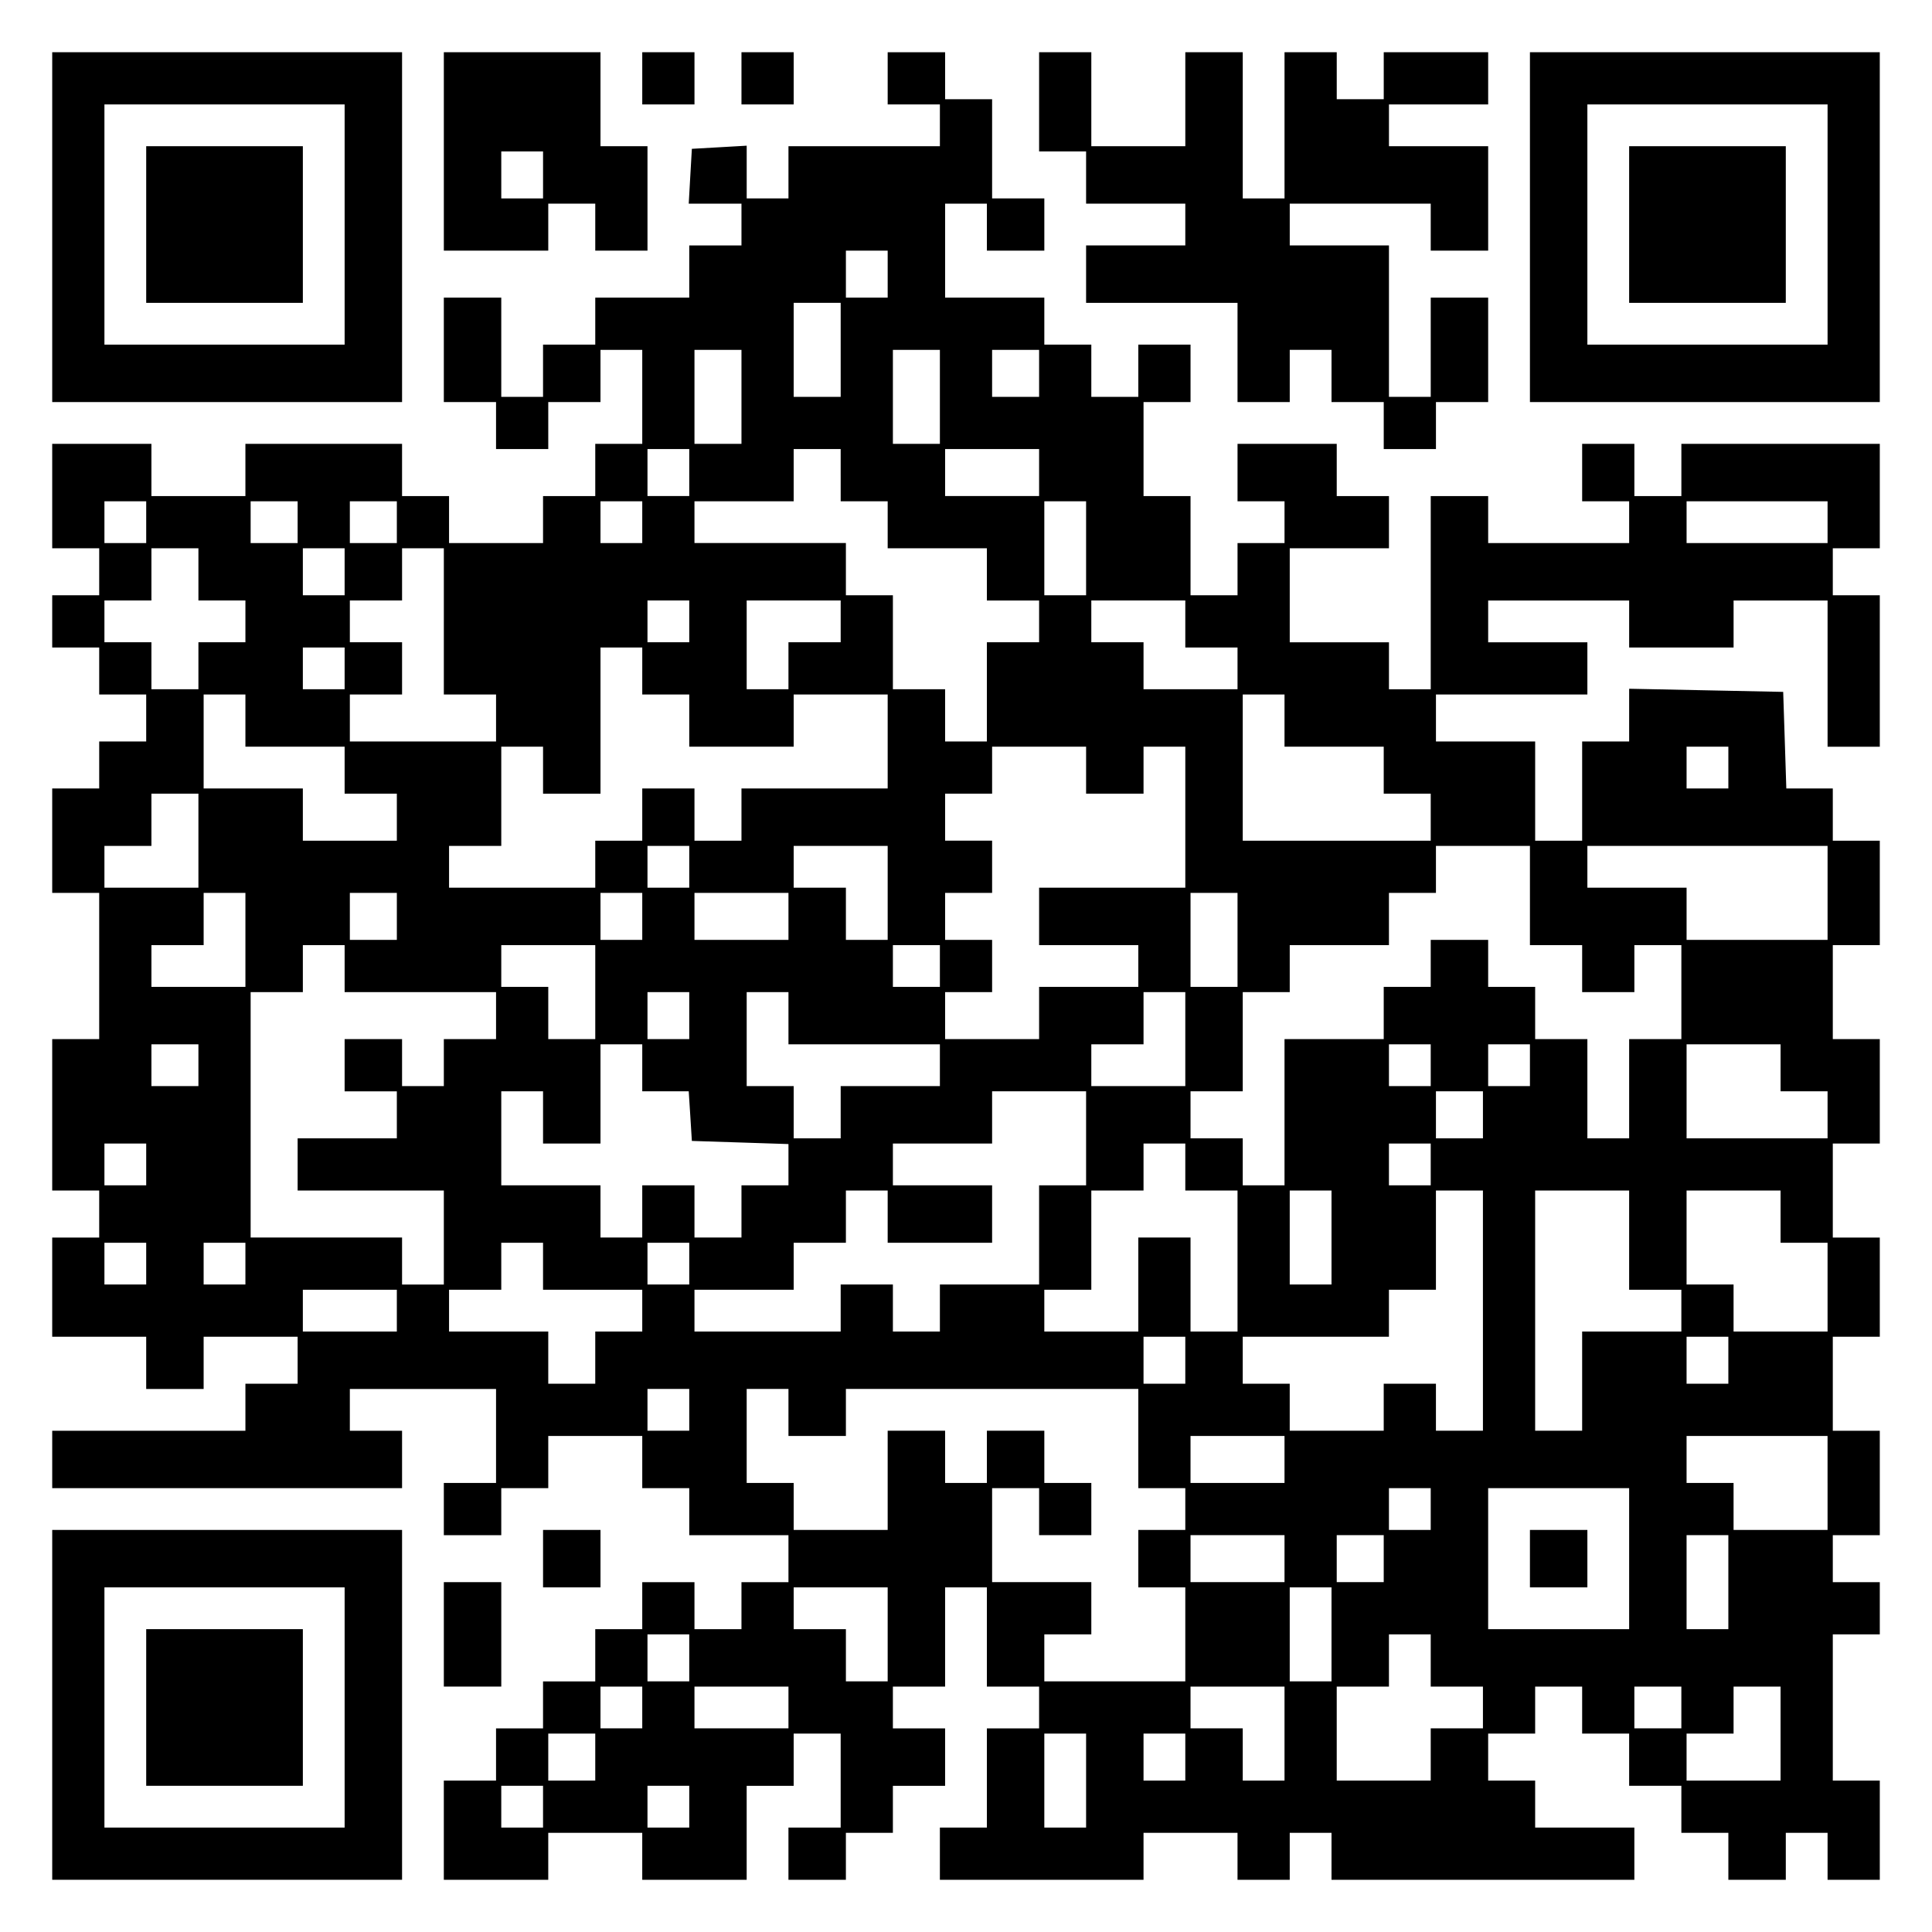
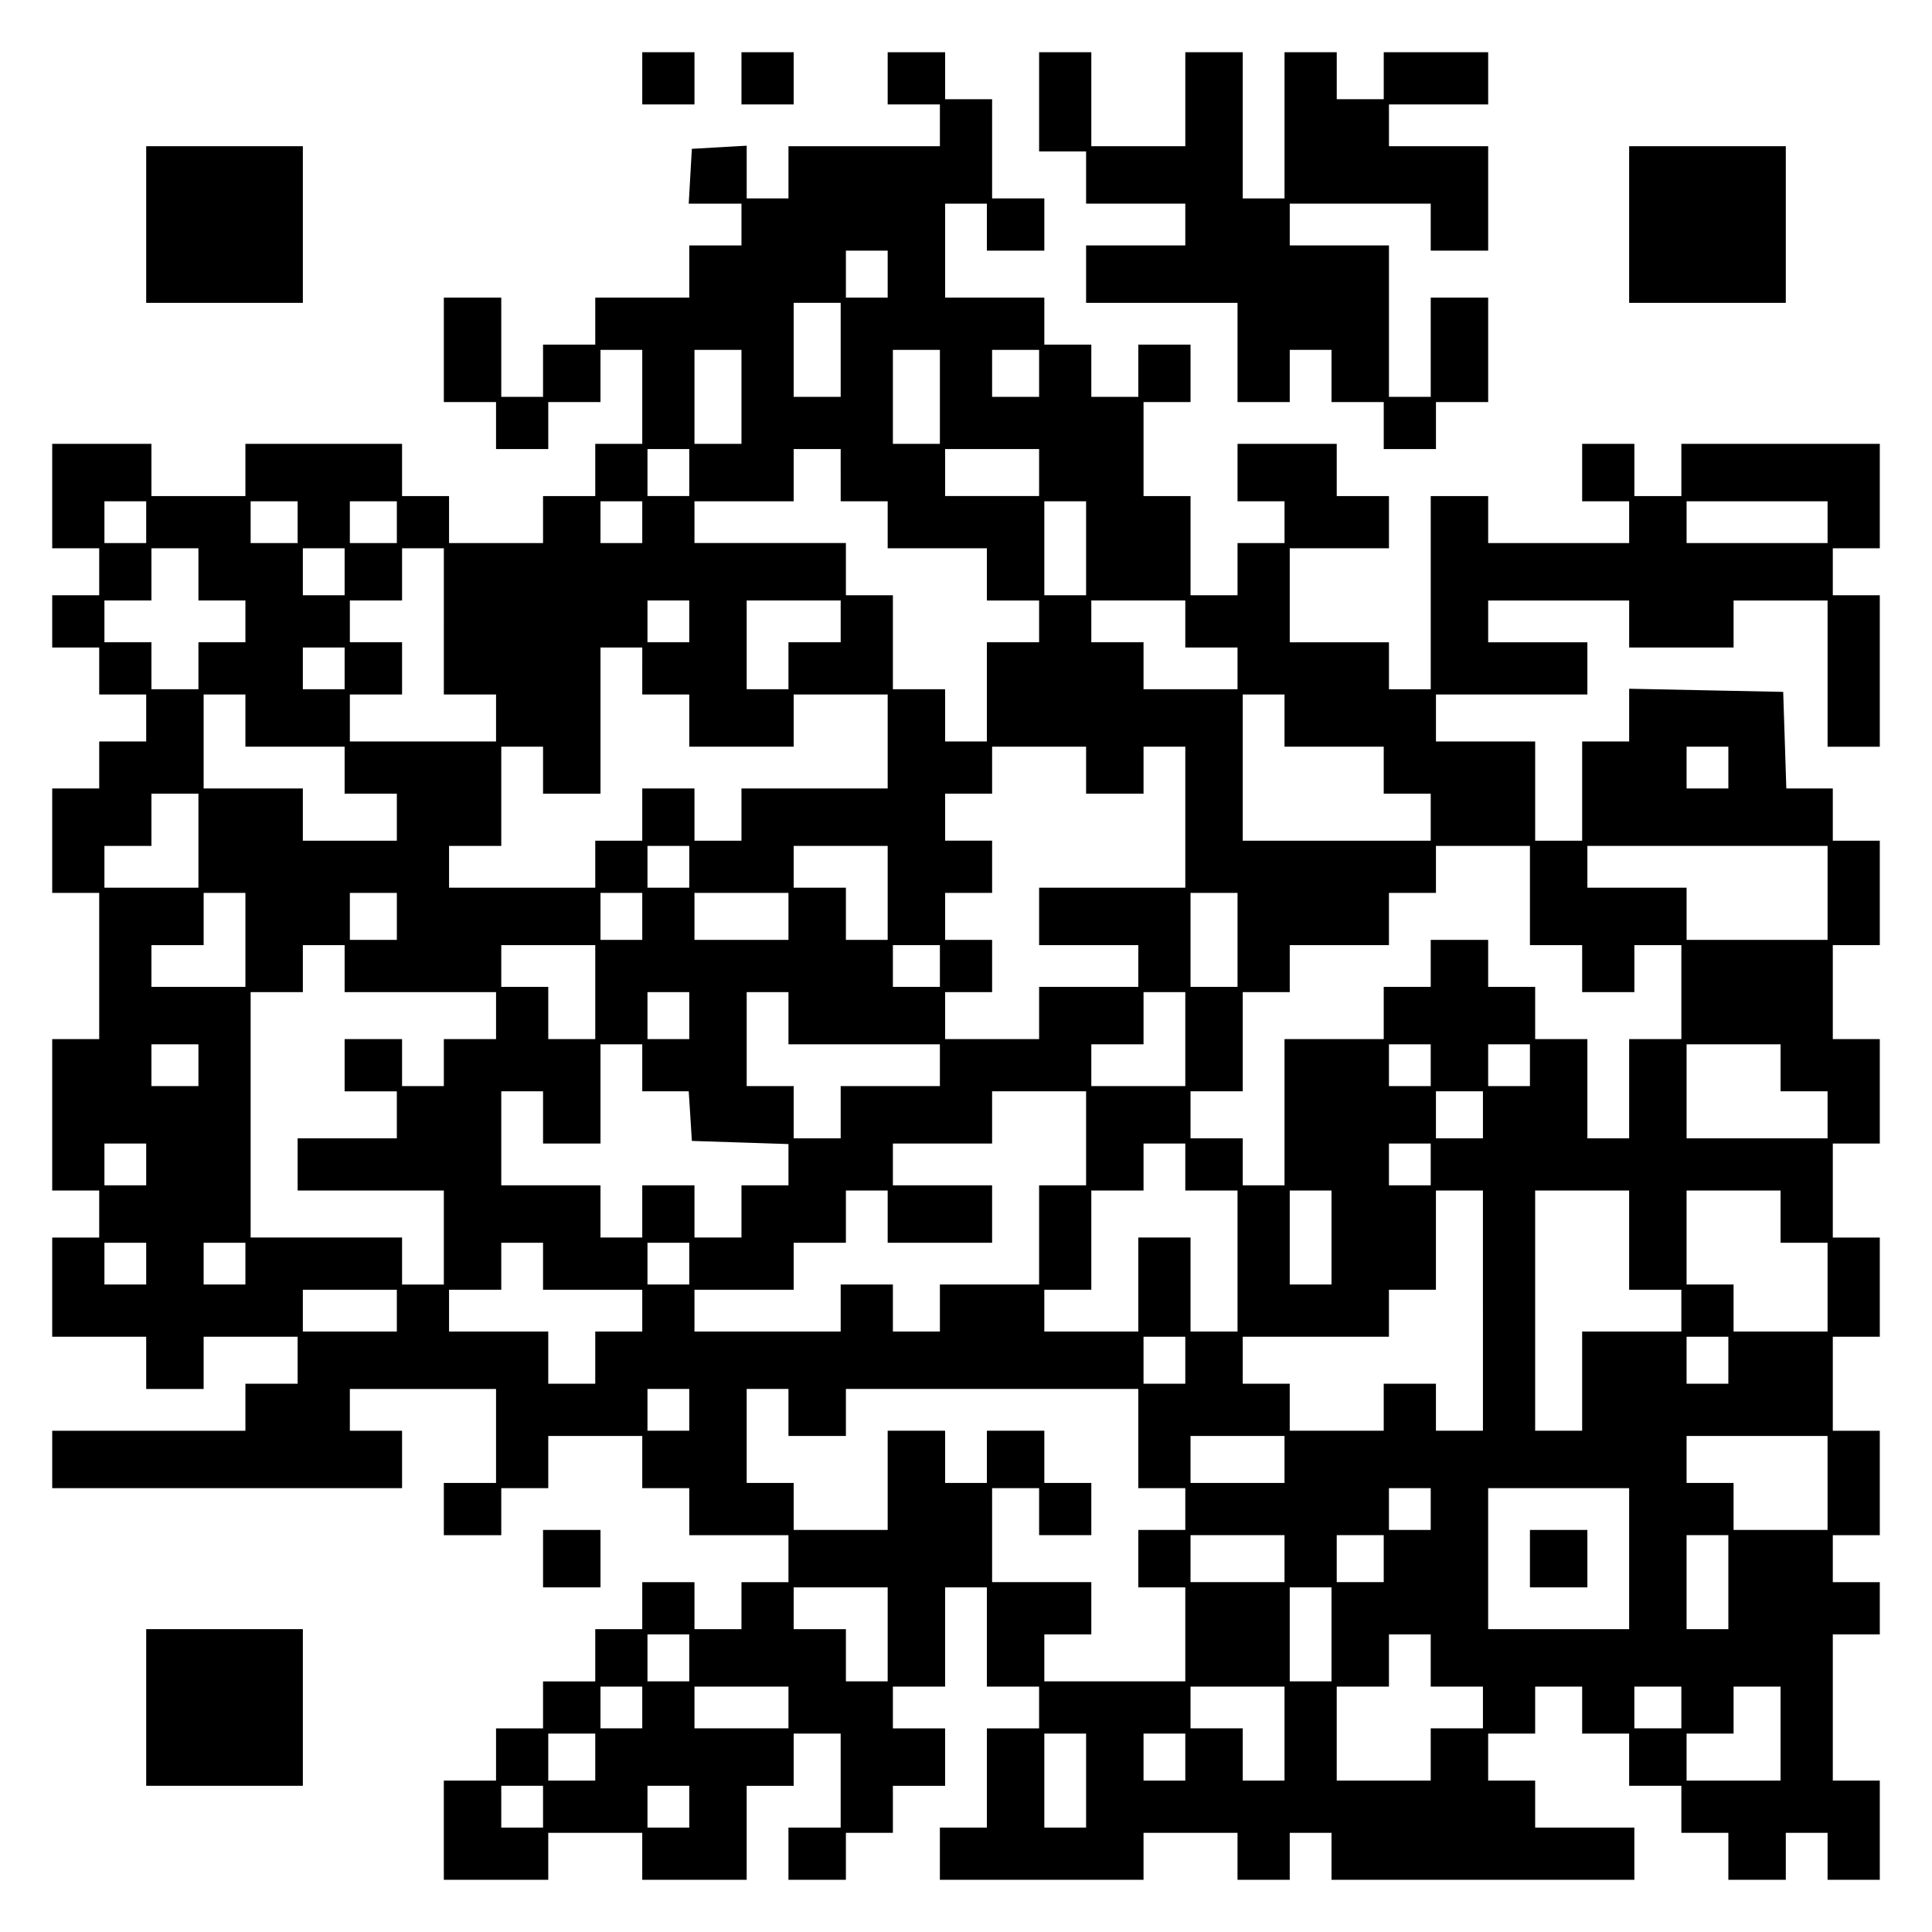
<svg xmlns="http://www.w3.org/2000/svg" version="1.0" width="100mm" height="100mm" viewBox="0 0 370 370" preserveAspectRatio="xMidYMid meet">
  <g transform="translate(0,370) scale(0.1,-0.1)" fill="#000000" stroke="none">
-     <path d="M100 3265 l0 -335 335 0 335 0 0 335 0 335 -335 0 -335 0 0 -335z m560 5 l0 -230 -230 0 -230 0 0 230 0 230 230 0 230 0 0 -230z" />
    <path d="M280 3270 l0 -150 150 0 150 0 0 150 0 150 -150 0 -150 0 0 -150z" />
-     <path d="M850 3410 l0 -190 100 0 100 0 0 45 0 45 45 0 45 0 0 -45 0 -45 50 0 50 0 0 100 0 100 -45 0 -45 0 0 90 0 90 -150 0 -150 0 0 -190z m190 -45 l0 -45 -40 0 -40 0 0 45 0 45 40 0 40 0 0 -45z" />
    <path d="M1230 3550 l0 -50 50 0 50 0 0 50 0 50 -50 0 -50 0 0 -50z" />
    <path d="M1420 3550 l0 -50 50 0 50 0 0 50 0 50 -50 0 -50 0 0 -50z" />
    <path d="M1700 3550 l0 -50 50 0 50 0 0 -40 0 -40 -145 0 -145 0 0 -50 0 -50 -40 0 -40 0 0 51 0 50 -52 -3 -53 -3 -3 -52 -3 -53 50 0 51 0 0 -40 0 -40 -50 0 -50 0 0 -50 0 -50 -90 0 -90 0 0 -45 0 -45 -50 0 -50 0 0 -50 0 -50 -40 0 -40 0 0 95 0 95 -55 0 -55 0 0 -100 0 -100 50 0 50 0 0 -45 0 -45 50 0 50 0 0 45 0 45 50 0 50 0 0 50 0 50 40 0 40 0 0 -90 0 -90 -45 0 -45 0 0 -50 0 -50 -50 0 -50 0 0 -45 0 -45 -90 0 -90 0 0 45 0 45 -45 0 -45 0 0 50 0 50 -150 0 -150 0 0 -50 0 -50 -90 0 -90 0 0 50 0 50 -95 0 -95 0 0 -100 0 -100 45 0 45 0 0 -45 0 -45 -45 0 -45 0 0 -50 0 -50 45 0 45 0 0 -45 0 -45 45 0 45 0 0 -45 0 -45 -45 0 -45 0 0 -45 0 -45 -45 0 -45 0 0 -100 0 -100 45 0 45 0 0 -140 0 -140 -45 0 -45 0 0 -145 0 -145 45 0 45 0 0 -45 0 -45 -45 0 -45 0 0 -95 0 -95 90 0 90 0 0 -50 0 -50 55 0 55 0 0 50 0 50 90 0 90 0 0 -45 0 -45 -50 0 -50 0 0 -45 0 -45 -185 0 -185 0 0 -55 0 -55 335 0 335 0 0 55 0 55 -50 0 -50 0 0 40 0 40 140 0 140 0 0 -90 0 -90 -50 0 -50 0 0 -50 0 -50 55 0 55 0 0 45 0 45 45 0 45 0 0 50 0 50 90 0 90 0 0 -50 0 -50 45 0 45 0 0 -45 0 -45 95 0 95 0 0 -45 0 -45 -45 0 -45 0 0 -45 0 -45 -45 0 -45 0 0 45 0 45 -50 0 -50 0 0 -45 0 -45 -45 0 -45 0 0 -50 0 -50 -50 0 -50 0 0 -45 0 -45 -45 0 -45 0 0 -50 0 -50 -50 0 -50 0 0 -95 0 -95 100 0 100 0 0 45 0 45 90 0 90 0 0 -45 0 -45 100 0 100 0 0 90 0 90 45 0 45 0 0 50 0 50 45 0 45 0 0 -90 0 -90 -50 0 -50 0 0 -50 0 -50 55 0 55 0 0 45 0 45 45 0 45 0 0 45 0 45 50 0 50 0 0 55 0 55 -50 0 -50 0 0 40 0 40 50 0 50 0 0 95 0 95 40 0 40 0 0 -95 0 -95 50 0 50 0 0 -40 0 -40 -50 0 -50 0 0 -95 0 -95 -45 0 -45 0 0 -50 0 -50 195 0 195 0 0 45 0 45 90 0 90 0 0 -45 0 -45 50 0 50 0 0 45 0 45 40 0 40 0 0 -45 0 -45 290 0 290 0 0 50 0 50 -95 0 -95 0 0 45 0 45 -45 0 -45 0 0 45 0 45 45 0 45 0 0 45 0 45 45 0 45 0 0 -45 0 -45 45 0 45 0 0 -50 0 -50 50 0 50 0 0 -45 0 -45 45 0 45 0 0 -45 0 -45 55 0 55 0 0 45 0 45 40 0 40 0 0 -45 0 -45 50 0 50 0 0 95 0 95 -45 0 -45 0 0 140 0 140 45 0 45 0 0 50 0 50 -45 0 -45 0 0 45 0 45 45 0 45 0 0 100 0 100 -45 0 -45 0 0 90 0 90 45 0 45 0 0 95 0 95 -45 0 -45 0 0 90 0 90 45 0 45 0 0 100 0 100 -45 0 -45 0 0 90 0 90 45 0 45 0 0 100 0 100 -45 0 -45 0 0 50 0 50 -45 0 -44 0 -3 93 -3 92 -147 3 -148 3 0 -51 0 -50 -45 0 -45 0 0 -95 0 -95 -45 0 -45 0 0 95 0 95 -95 0 -95 0 0 45 0 45 145 0 145 0 0 50 0 50 -95 0 -95 0 0 40 0 40 135 0 135 0 0 -45 0 -45 100 0 100 0 0 45 0 45 90 0 90 0 0 -140 0 -140 50 0 50 0 0 145 0 145 -45 0 -45 0 0 45 0 45 45 0 45 0 0 100 0 100 -190 0 -190 0 0 -50 0 -50 -45 0 -45 0 0 50 0 50 -50 0 -50 0 0 -55 0 -55 45 0 45 0 0 -40 0 -40 -135 0 -135 0 0 45 0 45 -55 0 -55 0 0 -185 0 -185 -40 0 -40 0 0 45 0 45 -95 0 -95 0 0 90 0 90 95 0 95 0 0 50 0 50 -50 0 -50 0 0 50 0 50 -95 0 -95 0 0 -55 0 -55 45 0 45 0 0 -40 0 -40 -45 0 -45 0 0 -50 0 -50 -45 0 -45 0 0 95 0 95 -45 0 -45 0 0 90 0 90 45 0 45 0 0 55 0 55 -50 0 -50 0 0 -50 0 -50 -45 0 -45 0 0 50 0 50 -45 0 -45 0 0 45 0 45 -95 0 -95 0 0 90 0 90 40 0 40 0 0 -45 0 -45 55 0 55 0 0 50 0 50 -50 0 -50 0 0 95 0 95 -45 0 -45 0 0 45 0 45 -55 0 -55 0 0 -50z m0 -375 l0 -45 -40 0 -40 0 0 45 0 45 40 0 40 0 0 -45z m-90 -145 l0 -90 -45 0 -45 0 0 90 0 90 45 0 45 0 0 -90z m-190 -90 l0 -90 -45 0 -45 0 0 90 0 90 45 0 45 0 0 -90z m380 0 l0 -90 -45 0 -45 0 0 90 0 90 45 0 45 0 0 -90z m190 45 l0 -45 -45 0 -45 0 0 45 0 45 45 0 45 0 0 -45z m-670 -190 l0 -45 -40 0 -40 0 0 45 0 45 40 0 40 0 0 -45z m290 -5 l0 -50 45 0 45 0 0 -45 0 -45 95 0 95 0 0 -50 0 -50 50 0 50 0 0 -40 0 -40 -50 0 -50 0 0 -95 0 -95 -40 0 -40 0 0 50 0 50 -50 0 -50 0 0 90 0 90 -45 0 -45 0 0 50 0 50 -145 0 -145 0 0 40 0 40 95 0 95 0 0 50 0 50 45 0 45 0 0 -50z m380 5 l0 -45 -90 0 -90 0 0 45 0 45 90 0 90 0 0 -45z m-1710 -95 l0 -40 -40 0 -40 0 0 40 0 40 40 0 40 0 0 -40z m290 0 l0 -40 -45 0 -45 0 0 40 0 40 45 0 45 0 0 -40z m190 0 l0 -40 -45 0 -45 0 0 40 0 40 45 0 45 0 0 -40z m470 0 l0 -40 -40 0 -40 0 0 40 0 40 40 0 40 0 0 -40z m850 -50 l0 -90 -40 0 -40 0 0 90 0 90 40 0 40 0 0 -90z m1420 50 l0 -40 -135 0 -135 0 0 40 0 40 135 0 135 0 0 -40z m-3120 -100 l0 -50 45 0 45 0 0 -40 0 -40 -45 0 -45 0 0 -45 0 -45 -45 0 -45 0 0 45 0 45 -45 0 -45 0 0 40 0 40 45 0 45 0 0 50 0 50 45 0 45 0 0 -50z m280 5 l0 -45 -40 0 -40 0 0 45 0 45 40 0 40 0 0 -45z m190 -95 l0 -140 50 0 50 0 0 -45 0 -45 -140 0 -140 0 0 45 0 45 50 0 50 0 0 50 0 50 -50 0 -50 0 0 40 0 40 50 0 50 0 0 50 0 50 40 0 40 0 0 -140z m470 0 l0 -40 -40 0 -40 0 0 40 0 40 40 0 40 0 0 -40z m290 0 l0 -40 -50 0 -50 0 0 -45 0 -45 -40 0 -40 0 0 85 0 85 90 0 90 0 0 -40z m660 -5 l0 -45 50 0 50 0 0 -40 0 -40 -90 0 -90 0 0 45 0 45 -50 0 -50 0 0 40 0 40 90 0 90 0 0 -45z m-1610 -85 l0 -40 -40 0 -40 0 0 40 0 40 40 0 40 0 0 -40z m570 -5 l0 -45 45 0 45 0 0 -50 0 -50 100 0 100 0 0 50 0 50 90 0 90 0 0 -90 0 -90 -140 0 -140 0 0 -50 0 -50 -45 0 -45 0 0 50 0 50 -50 0 -50 0 0 -50 0 -50 -45 0 -45 0 0 -45 0 -45 -140 0 -140 0 0 40 0 40 50 0 50 0 0 95 0 95 40 0 40 0 0 -45 0 -45 55 0 55 0 0 140 0 140 40 0 40 0 0 -45z m-760 -95 l0 -50 95 0 95 0 0 -45 0 -45 50 0 50 0 0 -45 0 -45 -90 0 -90 0 0 50 0 50 -95 0 -95 0 0 90 0 90 40 0 40 0 0 -50z m1990 0 l0 -50 95 0 95 0 0 -45 0 -45 45 0 45 0 0 -45 0 -45 -180 0 -180 0 0 140 0 140 40 0 40 0 0 -50z m-380 -95 l0 -45 55 0 55 0 0 45 0 45 40 0 40 0 0 -135 0 -135 -140 0 -140 0 0 -55 0 -55 95 0 95 0 0 -40 0 -40 -95 0 -95 0 0 -50 0 -50 -90 0 -90 0 0 45 0 45 45 0 45 0 0 50 0 50 -45 0 -45 0 0 45 0 45 45 0 45 0 0 50 0 50 -45 0 -45 0 0 45 0 45 45 0 45 0 0 45 0 45 90 0 90 0 0 -45z m1230 5 l0 -40 -40 0 -40 0 0 40 0 40 40 0 40 0 0 -40z m-2930 -140 l0 -90 -90 0 -90 0 0 40 0 40 45 0 45 0 0 50 0 50 45 0 45 0 0 -90z m940 -50 l0 -40 -40 0 -40 0 0 40 0 40 40 0 40 0 0 -40z m380 -50 l0 -90 -40 0 -40 0 0 50 0 50 -50 0 -50 0 0 40 0 40 90 0 90 0 0 -90z m1230 -5 l0 -95 50 0 50 0 0 -45 0 -45 50 0 50 0 0 45 0 45 45 0 45 0 0 -90 0 -90 -50 0 -50 0 0 -95 0 -95 -40 0 -40 0 0 95 0 95 -50 0 -50 0 0 50 0 50 -45 0 -45 0 0 45 0 45 -55 0 -55 0 0 -45 0 -45 -45 0 -45 0 0 -50 0 -50 -95 0 -95 0 0 -140 0 -140 -40 0 -40 0 0 45 0 45 -50 0 -50 0 0 45 0 45 50 0 50 0 0 95 0 95 45 0 45 0 0 45 0 45 95 0 95 0 0 50 0 50 45 0 45 0 0 45 0 45 90 0 90 0 0 -95z m570 5 l0 -90 -135 0 -135 0 0 50 0 50 -95 0 -95 0 0 40 0 40 230 0 230 0 0 -90z m-3030 -90 l0 -90 -90 0 -90 0 0 40 0 40 50 0 50 0 0 50 0 50 40 0 40 0 0 -90z m290 45 l0 -45 -45 0 -45 0 0 45 0 45 45 0 45 0 0 -45z m470 0 l0 -45 -40 0 -40 0 0 45 0 45 40 0 40 0 0 -45z m280 0 l0 -45 -90 0 -90 0 0 45 0 45 90 0 90 0 0 -45z m860 -45 l0 -90 -45 0 -45 0 0 90 0 90 45 0 45 0 0 -90z m-1710 -55 l0 -45 145 0 145 0 0 -45 0 -45 -50 0 -50 0 0 -45 0 -45 -40 0 -40 0 0 45 0 45 -55 0 -55 0 0 -50 0 -50 50 0 50 0 0 -45 0 -45 -95 0 -95 0 0 -50 0 -50 140 0 140 0 0 -90 0 -90 -40 0 -40 0 0 45 0 45 -145 0 -145 0 0 235 0 235 50 0 50 0 0 45 0 45 40 0 40 0 0 -45z m480 -45 l0 -90 -45 0 -45 0 0 50 0 50 -45 0 -45 0 0 40 0 40 90 0 90 0 0 -90z m660 50 l0 -40 -45 0 -45 0 0 40 0 40 45 0 45 0 0 -40z m-480 -95 l0 -45 -40 0 -40 0 0 45 0 45 40 0 40 0 0 -45z m190 -5 l0 -50 145 0 145 0 0 -40 0 -40 -95 0 -95 0 0 -50 0 -50 -45 0 -45 0 0 50 0 50 -45 0 -45 0 0 90 0 90 40 0 40 0 0 -50z m760 -40 l0 -90 -90 0 -90 0 0 40 0 40 50 0 50 0 0 50 0 50 40 0 40 0 0 -90z m-1890 -50 l0 -40 -45 0 -45 0 0 40 0 40 45 0 45 0 0 -40z m850 -5 l0 -45 44 0 45 0 3 -47 3 -48 93 -3 92 -3 0 -39 0 -40 -45 0 -45 0 0 -50 0 -50 -45 0 -45 0 0 50 0 50 -50 0 -50 0 0 -50 0 -50 -40 0 -40 0 0 50 0 50 -95 0 -95 0 0 90 0 90 40 0 40 0 0 -50 0 -50 55 0 55 0 0 95 0 95 40 0 40 0 0 -45z m1510 5 l0 -40 -40 0 -40 0 0 40 0 40 40 0 40 0 0 -40z m190 0 l0 -40 -40 0 -40 0 0 40 0 40 40 0 40 0 0 -40z m480 -5 l0 -45 45 0 45 0 0 -45 0 -45 -135 0 -135 0 0 90 0 90 90 0 90 0 0 -45z m-1330 -135 l0 -90 -45 0 -45 0 0 -95 0 -95 -95 0 -95 0 0 -45 0 -45 -45 0 -45 0 0 45 0 45 -50 0 -50 0 0 -45 0 -45 -140 0 -140 0 0 40 0 40 95 0 95 0 0 45 0 45 50 0 50 0 0 50 0 50 40 0 40 0 0 -50 0 -50 100 0 100 0 0 55 0 55 -95 0 -95 0 0 40 0 40 95 0 95 0 0 50 0 50 90 0 90 0 0 -90z m760 45 l0 -45 -45 0 -45 0 0 45 0 45 45 0 45 0 0 -45z m-2560 -95 l0 -40 -40 0 -40 0 0 40 0 40 40 0 40 0 0 -40z m1990 -5 l0 -45 50 0 50 0 0 -135 0 -135 -45 0 -45 0 0 90 0 90 -50 0 -50 0 0 -90 0 -90 -90 0 -90 0 0 40 0 40 45 0 45 0 0 95 0 95 50 0 50 0 0 45 0 45 40 0 40 0 0 -45z m470 5 l0 -40 -40 0 -40 0 0 40 0 40 40 0 40 0 0 -40z m-190 -140 l0 -90 -40 0 -40 0 0 90 0 90 40 0 40 0 0 -90z m290 -140 l0 -230 -45 0 -45 0 0 45 0 45 -50 0 -50 0 0 -45 0 -45 -90 0 -90 0 0 45 0 45 -45 0 -45 0 0 45 0 45 140 0 140 0 0 45 0 45 45 0 45 0 0 95 0 95 45 0 45 0 0 -230z m280 135 l0 -95 50 0 50 0 0 -40 0 -40 -95 0 -95 0 0 -95 0 -95 -45 0 -45 0 0 230 0 230 90 0 90 0 0 -95z m290 45 l0 -50 45 0 45 0 0 -85 0 -85 -90 0 -90 0 0 45 0 45 -45 0 -45 0 0 90 0 90 90 0 90 0 0 -50z m-3130 -90 l0 -40 -40 0 -40 0 0 40 0 40 40 0 40 0 0 -40z m190 0 l0 -40 -40 0 -40 0 0 40 0 40 40 0 40 0 0 -40z m570 -5 l0 -45 95 0 95 0 0 -40 0 -40 -45 0 -45 0 0 -50 0 -50 -45 0 -45 0 0 50 0 50 -95 0 -95 0 0 40 0 40 50 0 50 0 0 45 0 45 40 0 40 0 0 -45z m280 5 l0 -40 -40 0 -40 0 0 40 0 40 40 0 40 0 0 -40z m-560 -90 l0 -40 -90 0 -90 0 0 40 0 40 90 0 90 0 0 -40z m1510 -95 l0 -45 -40 0 -40 0 0 45 0 45 40 0 40 0 0 -45z m1040 0 l0 -45 -40 0 -40 0 0 45 0 45 40 0 40 0 0 -45z m-1990 -95 l0 -40 -40 0 -40 0 0 40 0 40 40 0 40 0 0 -40z m190 -5 l0 -45 55 0 55 0 0 45 0 45 280 0 280 0 0 -95 0 -95 45 0 45 0 0 -40 0 -40 -45 0 -45 0 0 -55 0 -55 45 0 45 0 0 -90 0 -90 -135 0 -135 0 0 45 0 45 45 0 45 0 0 50 0 50 -95 0 -95 0 0 90 0 90 45 0 45 0 0 -45 0 -45 50 0 50 0 0 50 0 50 -45 0 -45 0 0 50 0 50 -55 0 -55 0 0 -50 0 -50 -40 0 -40 0 0 50 0 50 -55 0 -55 0 0 -95 0 -95 -90 0 -90 0 0 45 0 45 -45 0 -45 0 0 90 0 90 40 0 40 0 0 -45z m950 -90 l0 -45 -90 0 -90 0 0 45 0 45 90 0 90 0 0 -45z m1040 -45 l0 -90 -90 0 -90 0 0 45 0 45 -45 0 -45 0 0 45 0 45 135 0 135 0 0 -90z m-760 -50 l0 -40 -40 0 -40 0 0 40 0 40 40 0 40 0 0 -40z m380 -95 l0 -135 -135 0 -135 0 0 135 0 135 135 0 135 0 0 -135z m-660 0 l0 -45 -90 0 -90 0 0 45 0 45 90 0 90 0 0 -45z m190 0 l0 -45 -45 0 -45 0 0 45 0 45 45 0 45 0 0 -45z m660 -45 l0 -90 -40 0 -40 0 0 90 0 90 40 0 40 0 0 -90z m-1610 -100 l0 -90 -40 0 -40 0 0 50 0 50 -50 0 -50 0 0 40 0 40 90 0 90 0 0 -90z m850 0 l0 -90 -40 0 -40 0 0 90 0 90 40 0 40 0 0 -90z m-1230 -45 l0 -45 -40 0 -40 0 0 45 0 45 40 0 40 0 0 -45z m1420 -5 l0 -50 50 0 50 0 0 -40 0 -40 -50 0 -50 0 0 -50 0 -50 -90 0 -90 0 0 90 0 90 50 0 50 0 0 50 0 50 40 0 40 0 0 -50z m-1510 -90 l0 -40 -40 0 -40 0 0 40 0 40 40 0 40 0 0 -40z m280 0 l0 -40 -90 0 -90 0 0 40 0 40 90 0 90 0 0 -40z m950 -50 l0 -90 -40 0 -40 0 0 50 0 50 -50 0 -50 0 0 40 0 40 90 0 90 0 0 -90z m760 50 l0 -40 -45 0 -45 0 0 40 0 40 45 0 45 0 0 -40z m190 -50 l0 -90 -90 0 -90 0 0 45 0 45 45 0 45 0 0 45 0 45 45 0 45 0 0 -90z m-2270 -45 l0 -45 -45 0 -45 0 0 45 0 45 45 0 45 0 0 -45z m940 -45 l0 -90 -40 0 -40 0 0 90 0 90 40 0 40 0 0 -90z m190 45 l0 -45 -40 0 -40 0 0 45 0 45 40 0 40 0 0 -45z m-1230 -95 l0 -40 -40 0 -40 0 0 40 0 40 40 0 40 0 0 -40z m280 0 l0 -40 -40 0 -40 0 0 40 0 40 40 0 40 0 0 -40z" />
    <path d="M2930 715 l0 -55 55 0 55 0 0 55 0 55 -55 0 -55 0 0 -55z" />
    <path d="M1990 3505 l0 -95 45 0 45 0 0 -50 0 -50 95 0 95 0 0 -40 0 -40 -95 0 -95 0 0 -55 0 -55 145 0 145 0 0 -95 0 -95 50 0 50 0 0 50 0 50 40 0 40 0 0 -50 0 -50 50 0 50 0 0 -45 0 -45 50 0 50 0 0 45 0 45 50 0 50 0 0 100 0 100 -55 0 -55 0 0 -95 0 -95 -40 0 -40 0 0 145 0 145 -95 0 -95 0 0 40 0 40 135 0 135 0 0 -45 0 -45 55 0 55 0 0 100 0 100 -95 0 -95 0 0 40 0 40 95 0 95 0 0 50 0 50 -100 0 -100 0 0 -45 0 -45 -45 0 -45 0 0 45 0 45 -50 0 -50 0 0 -140 0 -140 -40 0 -40 0 0 140 0 140 -55 0 -55 0 0 -90 0 -90 -90 0 -90 0 0 90 0 90 -50 0 -50 0 0 -95z" />
-     <path d="M2930 3265 l0 -335 335 0 335 0 0 335 0 335 -335 0 -335 0 0 -335z m570 5 l0 -230 -230 0 -230 0 0 230 0 230 230 0 230 0 0 -230z" />
    <path d="M3120 3270 l0 -150 150 0 150 0 0 150 0 150 -150 0 -150 0 0 -150z" />
-     <path d="M100 435 l0 -335 335 0 335 0 0 335 0 335 -335 0 -335 0 0 -335z m560 -5 l0 -230 -230 0 -230 0 0 230 0 230 230 0 230 0 0 -230z" />
    <path d="M280 430 l0 -150 150 0 150 0 0 150 0 150 -150 0 -150 0 0 -150z" />
    <path d="M1040 715 l0 -55 55 0 55 0 0 55 0 55 -55 0 -55 0 0 -55z" />
-     <path d="M850 570 l0 -100 55 0 55 0 0 100 0 100 -55 0 -55 0 0 -100z" />
  </g>
</svg>